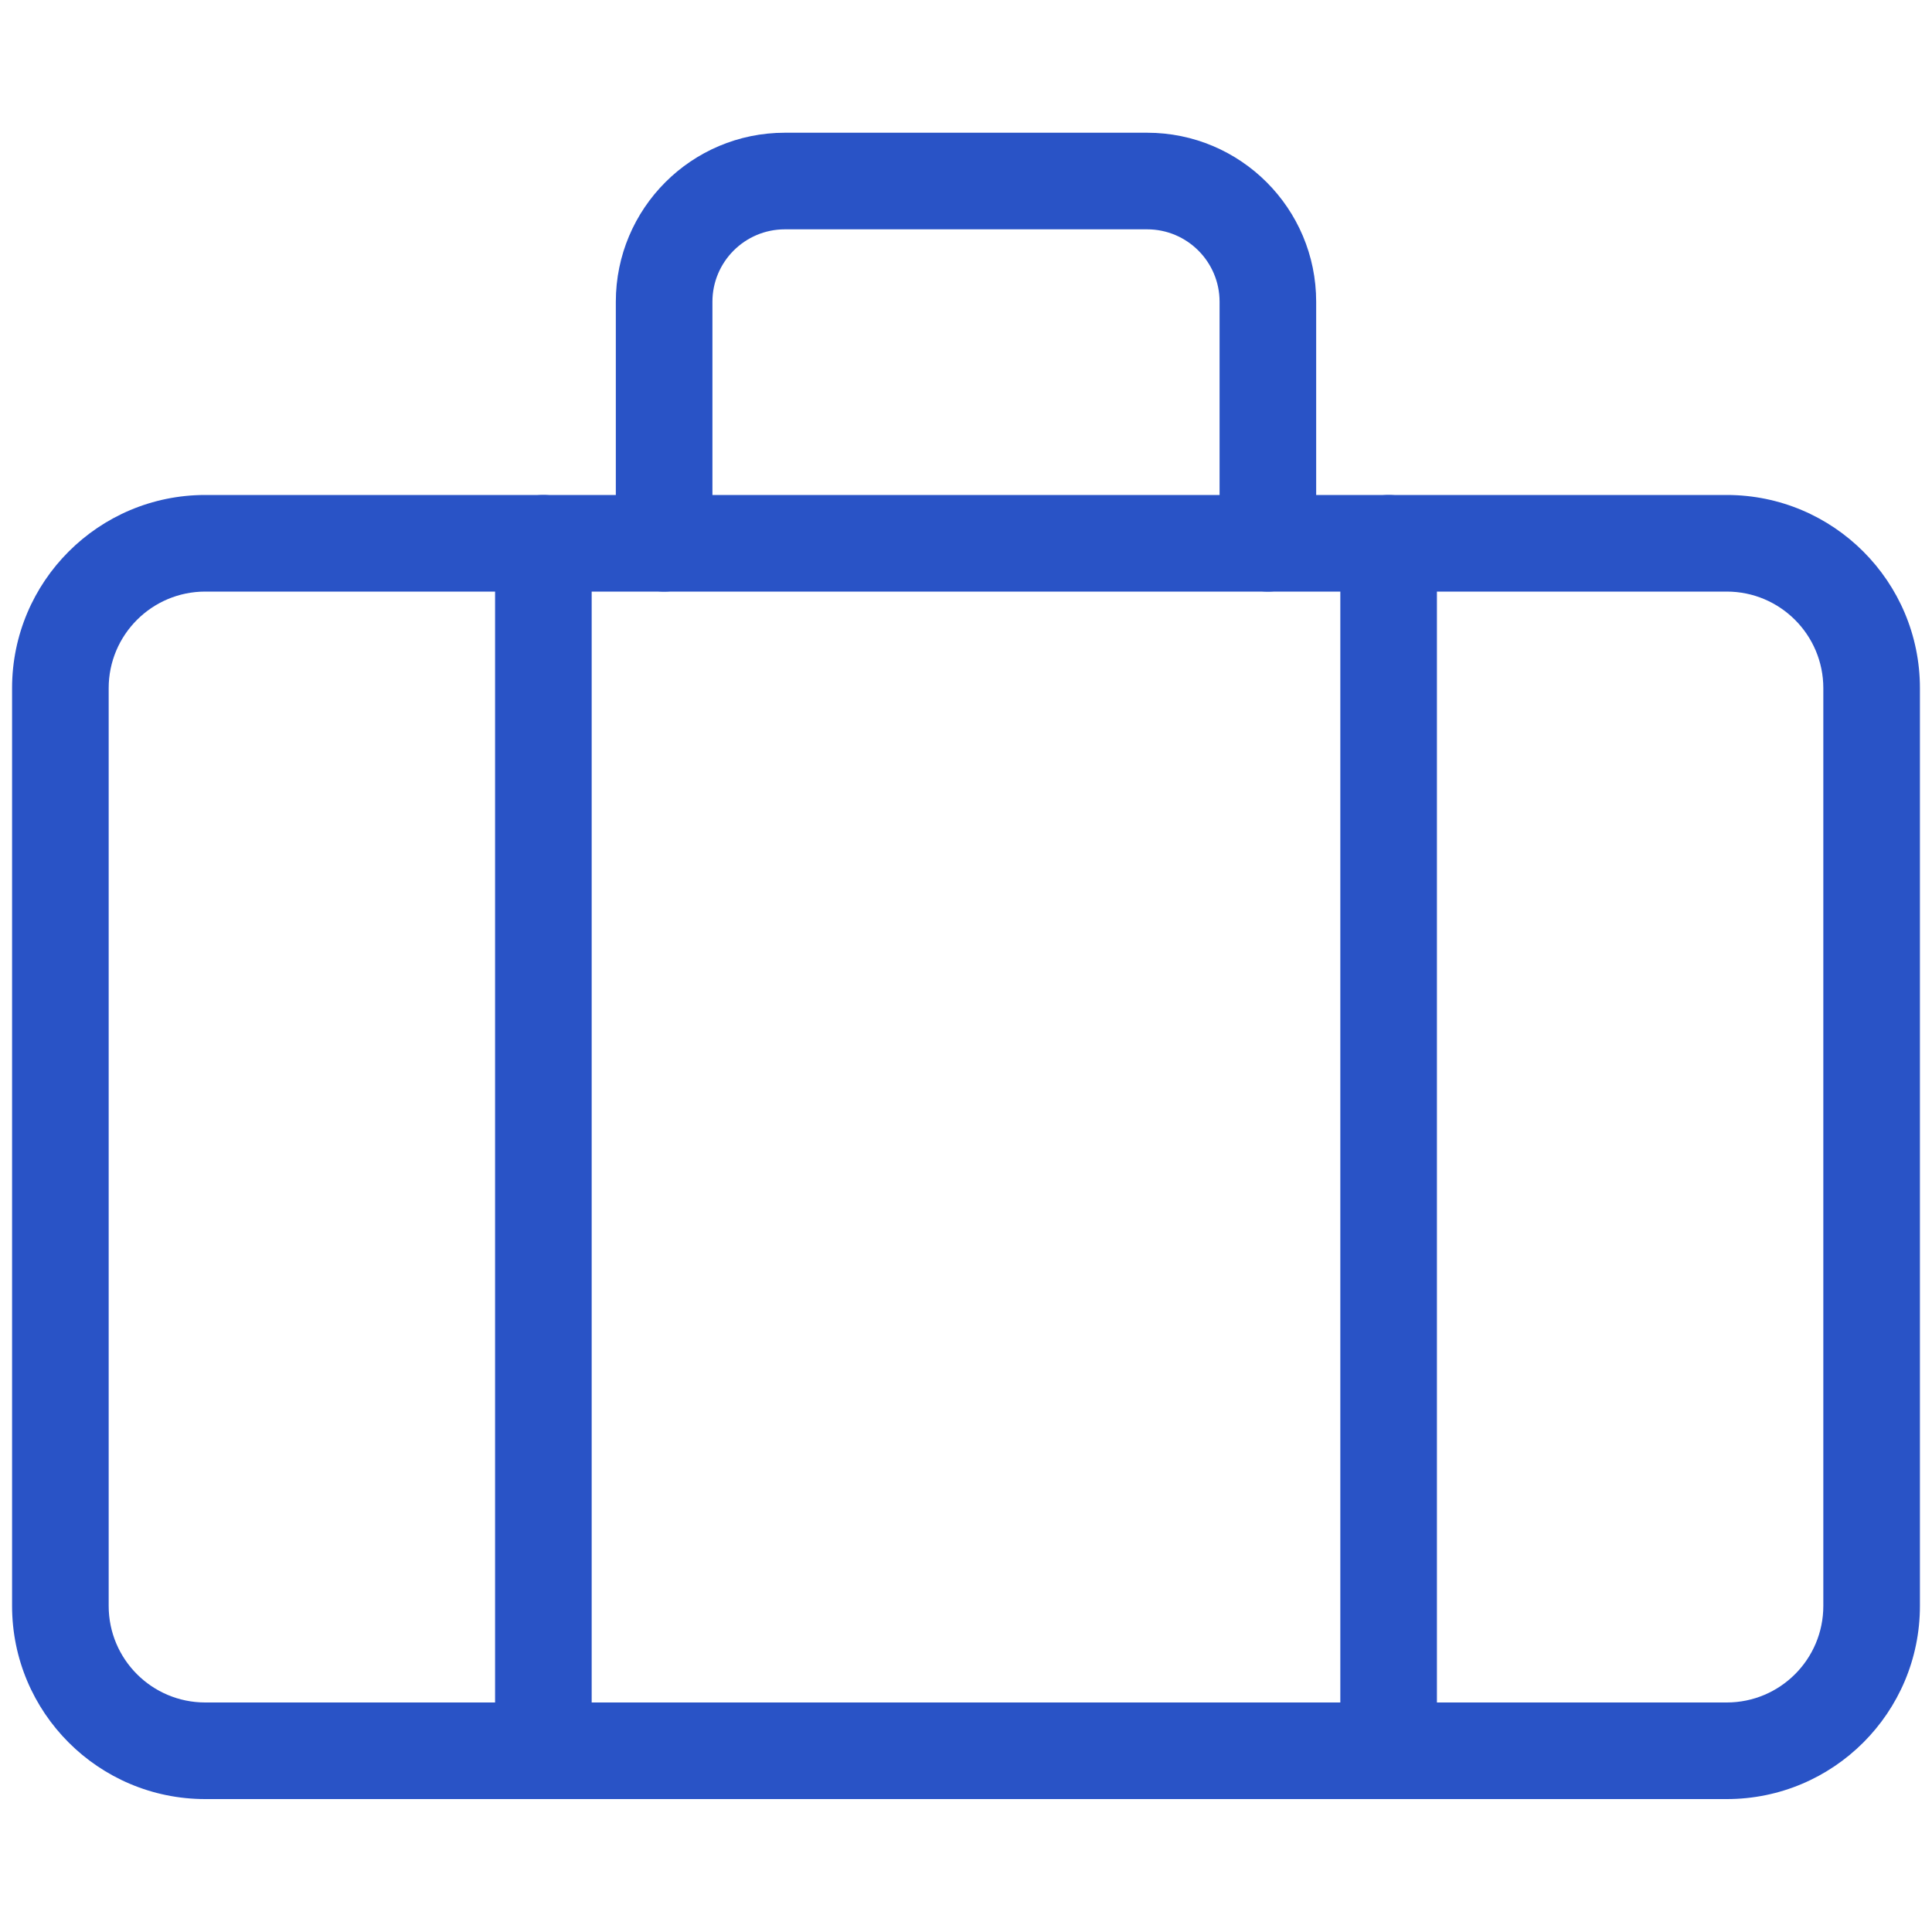
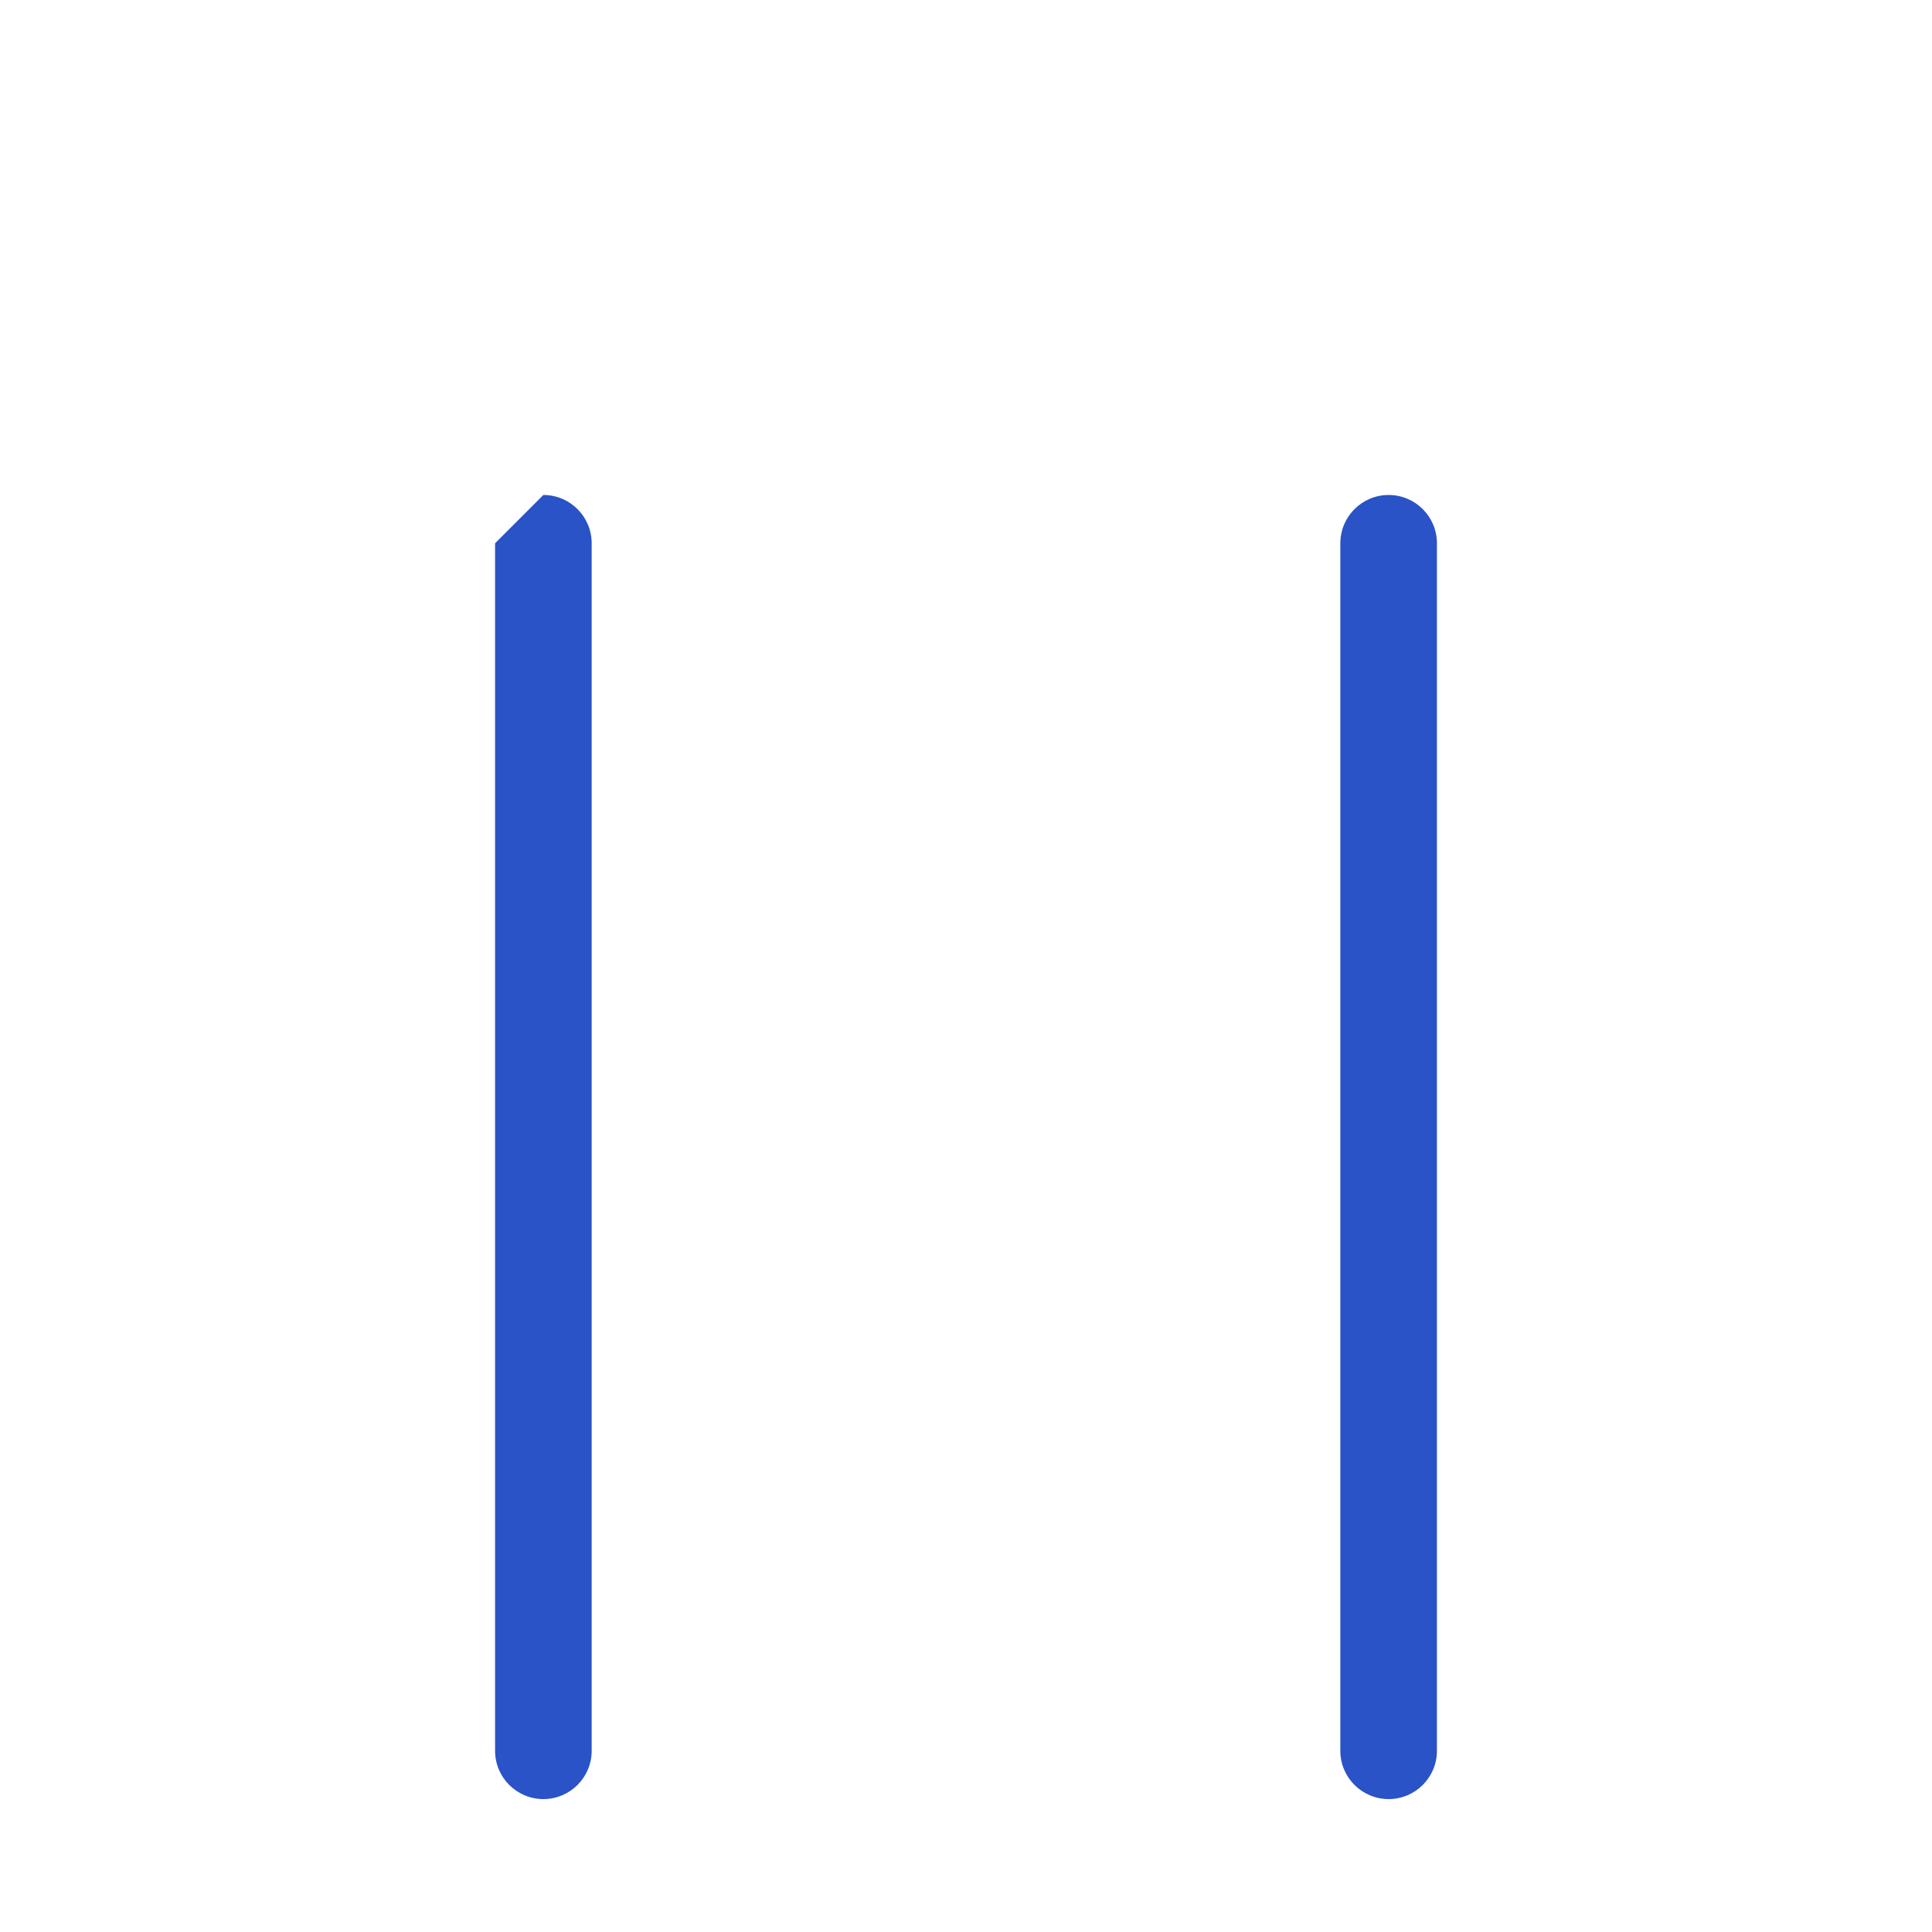
<svg xmlns="http://www.w3.org/2000/svg" width="40" height="40" viewBox="0 0 40 40" fill="none">
-   <path fill-rule="evenodd" clip-rule="evenodd" d="M0.25 14.248C0.25 12.039 2.041 10.248 4.25 10.248H35.75C37.959 10.248 39.75 12.039 39.75 14.248V33.248C39.75 35.458 37.959 37.248 35.75 37.248H4.25C2.041 37.248 0.25 35.458 0.25 33.248V14.248ZM4.25 12.248C3.145 12.248 2.25 13.144 2.25 14.248V33.248C2.25 34.353 3.145 35.248 4.25 35.248H35.75C36.855 35.248 37.75 34.353 37.75 33.248V14.248C37.75 13.144 36.855 12.248 35.75 12.248H4.25Z" fill="#2953C6" />
-   <path fill-rule="evenodd" clip-rule="evenodd" d="M11.25 10.248C11.802 10.248 12.25 10.696 12.25 11.248V36.248C12.25 36.801 11.802 37.248 11.25 37.248C10.698 37.248 10.25 36.801 10.25 36.248V11.248C10.25 10.696 10.698 10.248 11.25 10.248Z" fill="#2953C6" />
+   <path fill-rule="evenodd" clip-rule="evenodd" d="M11.25 10.248C11.802 10.248 12.25 10.696 12.25 11.248V36.248C12.25 36.801 11.802 37.248 11.25 37.248C10.698 37.248 10.25 36.801 10.25 36.248V11.248Z" fill="#2953C6" />
  <path fill-rule="evenodd" clip-rule="evenodd" d="M28.75 10.248C29.302 10.248 29.75 10.696 29.75 11.248V36.248C29.75 36.801 29.302 37.248 28.75 37.248C28.198 37.248 27.75 36.801 27.75 36.248V11.248C27.75 10.696 28.198 10.248 28.75 10.248Z" fill="#2953C6" />
-   <path fill-rule="evenodd" clip-rule="evenodd" d="M12.75 6.248C12.75 4.315 14.317 2.748 16.25 2.748H23.75C25.683 2.748 27.25 4.315 27.25 6.248V11.248C27.25 11.801 26.802 12.248 26.25 12.248C25.698 12.248 25.25 11.801 25.25 11.248V6.248C25.25 5.42 24.578 4.748 23.75 4.748H16.25C15.422 4.748 14.75 5.42 14.75 6.248V11.248C14.75 11.801 14.302 12.248 13.75 12.248C13.198 12.248 12.75 11.801 12.75 11.248V6.248Z" fill="#2953C6" />
</svg>